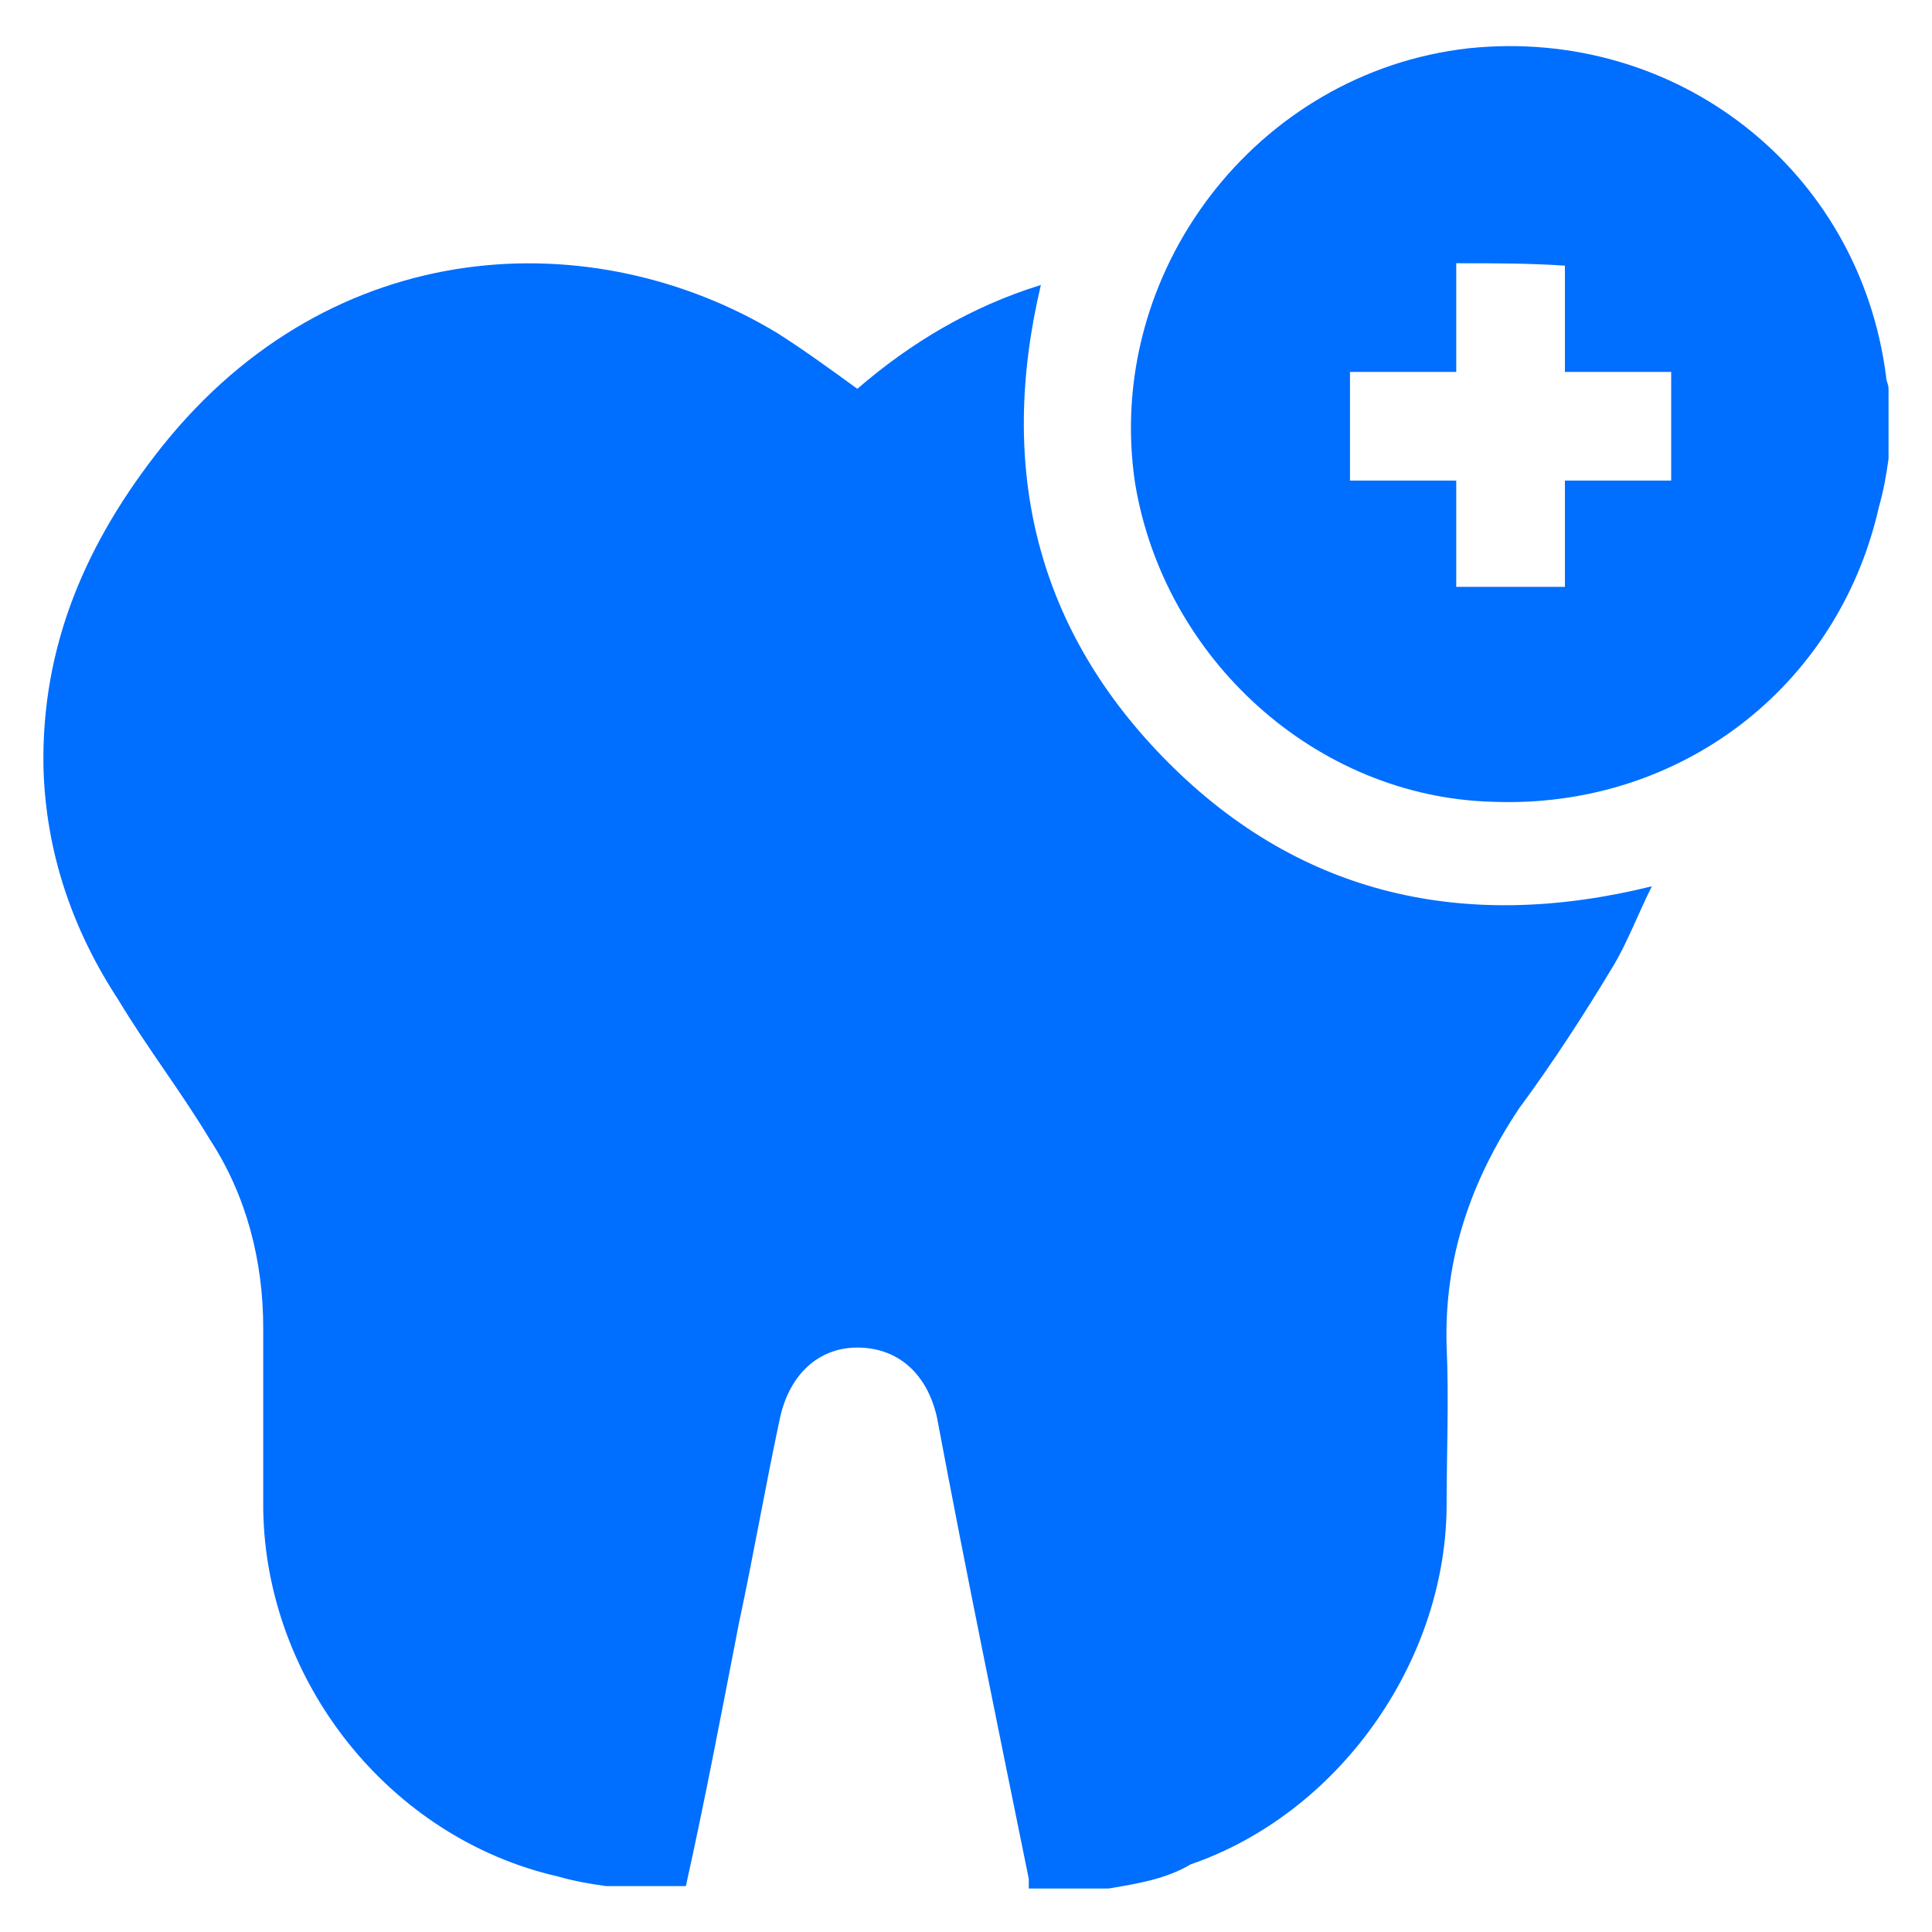
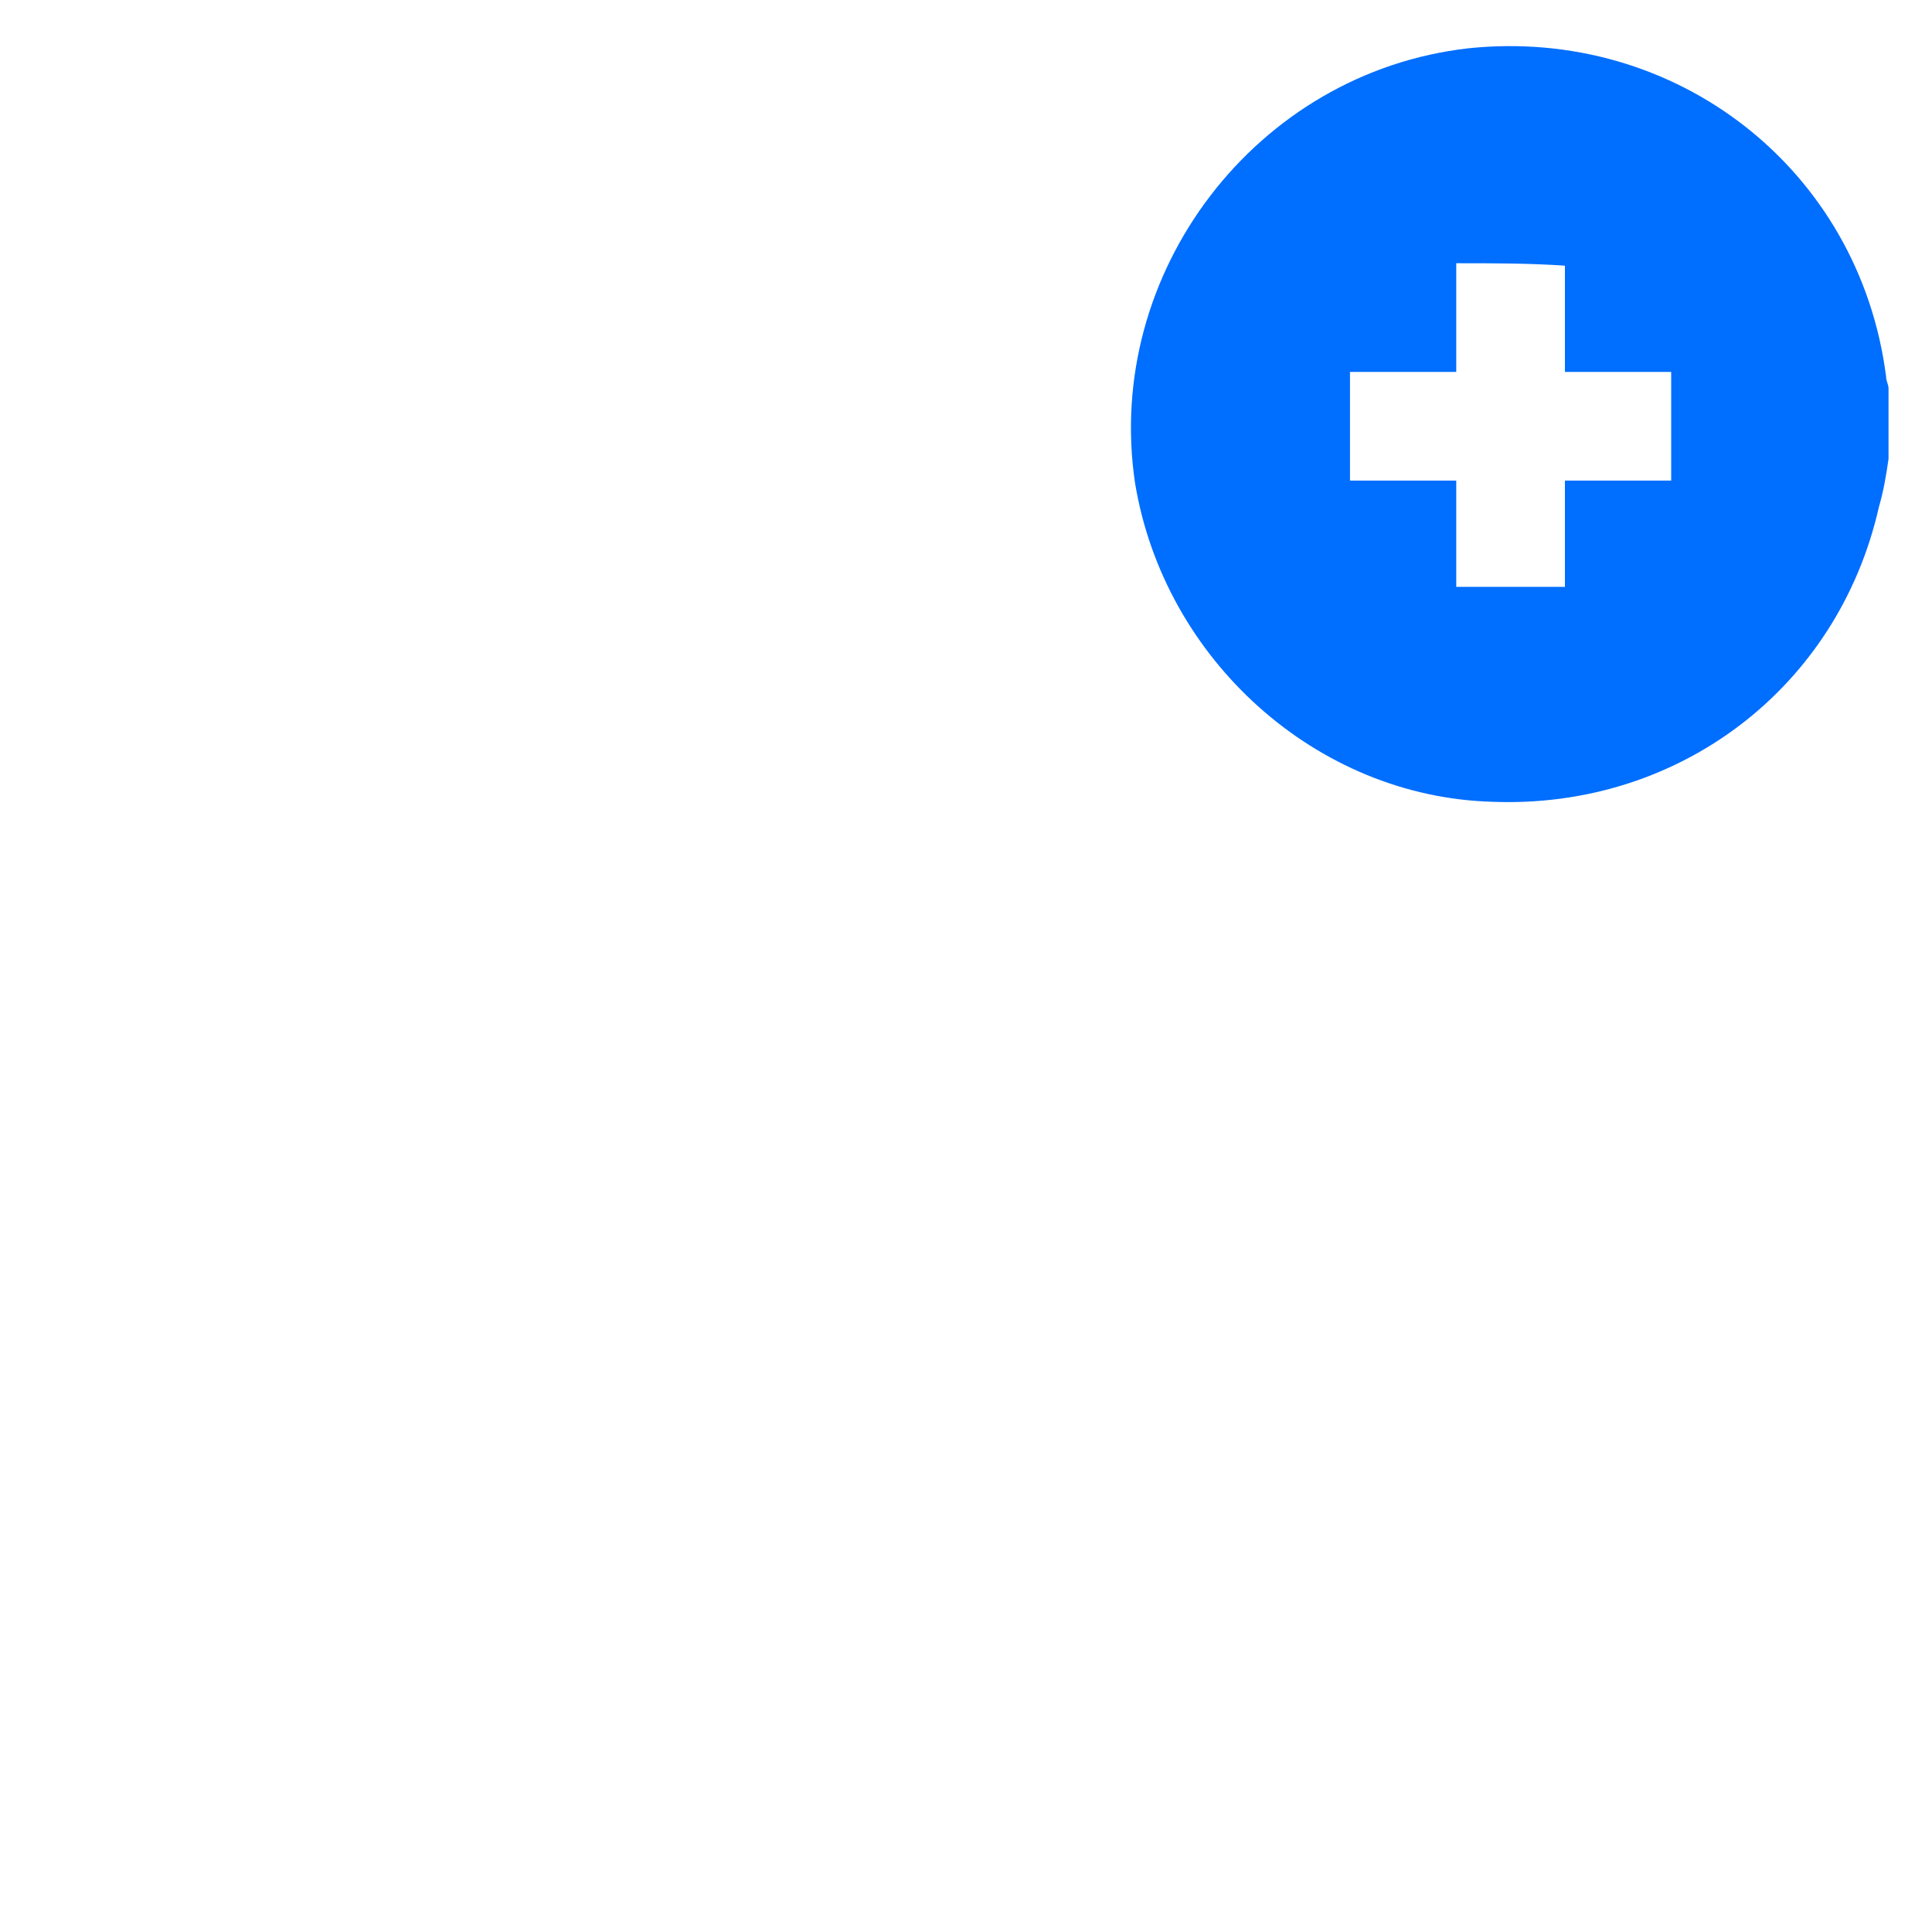
<svg xmlns="http://www.w3.org/2000/svg" version="1.1" id="Layer_1" x="0px" y="0px" viewBox="0 0 80 80" style="enable-background:new 0 0 80 80;" xml:space="preserve">
  <style type="text/css">
	.st0{fill:#006efe;}
</style>
  <g>
-     <path class="st0" d="M45.9,78.2c-1.1,0-2.2,0-3.3,0c0-0.1,0-0.2,0-0.4c-1.3-6.4-2.6-12.7-3.8-19.1c-0.4-1.8-1.6-2.9-3.3-2.9   c-1.6,0-2.8,1.1-3.2,2.9c-0.6,2.8-1.1,5.7-1.7,8.5c-0.7,3.6-1.4,7.3-2.2,10.9c-1.1,0-2.2,0-3.3,0c-0.7-0.1-1.3-0.2-2-0.4   c-7-1.6-12.1-8.1-12.2-15.2c0-2.5,0-5,0-7.5c0-2.8-0.7-5.5-2.2-7.8c-1.2-2-2.6-3.8-3.8-5.8c-1.9-2.9-3-6.1-3.1-9.6   c-0.1-5.1,1.8-9.4,4.9-13.3c7.1-8.9,17.9-9.3,25.5-4.7c1.1,0.7,2.2,1.5,3.3,2.3c2.2-1.9,4.7-3.4,7.6-4.3   c-1.8,7.6-0.2,14.3,5.3,19.8c5.5,5.5,12.3,7,20,5.1c-0.6,1.2-1,2.3-1.6,3.3c-1.2,2-2.5,4-3.9,5.9c-2,3-3.1,6.2-3,9.8   c0.1,2.3,0,4.5,0,6.8c-0.1,6.4-4.5,12.6-10.6,14.7C48.3,77.8,47.1,78,45.9,78.2z" />
    <path class="st0" d="M78.2,19c-0.1,0.7-0.2,1.3-0.4,2c-1.7,7.5-8.3,12.5-16,12.2c-7.3-0.2-13.6-5.9-14.8-13.2   C45.7,11.3,52,3,60.8,2C69.4,1.1,77,7,78.1,15.6c0,0.2,0.1,0.3,0.1,0.5C78.2,17.1,78.2,18,78.2,19z M60.3,10.9c0,1.5,0,2.9,0,4.5   c-1.5,0-3,0-4.4,0c0,1.5,0,3,0,4.5c1.5,0,2.9,0,4.4,0c0,1.5,0,3,0,4.4c1.5,0,3,0,4.5,0c0-1.5,0-2.9,0-4.4c1.5,0,3,0,4.4,0   c0-1.5,0-3,0-4.5c-1.5,0-2.9,0-4.4,0c0-1.5,0-3,0-4.4C63.3,10.9,61.9,10.9,60.3,10.9z" />
  </g>
</svg>